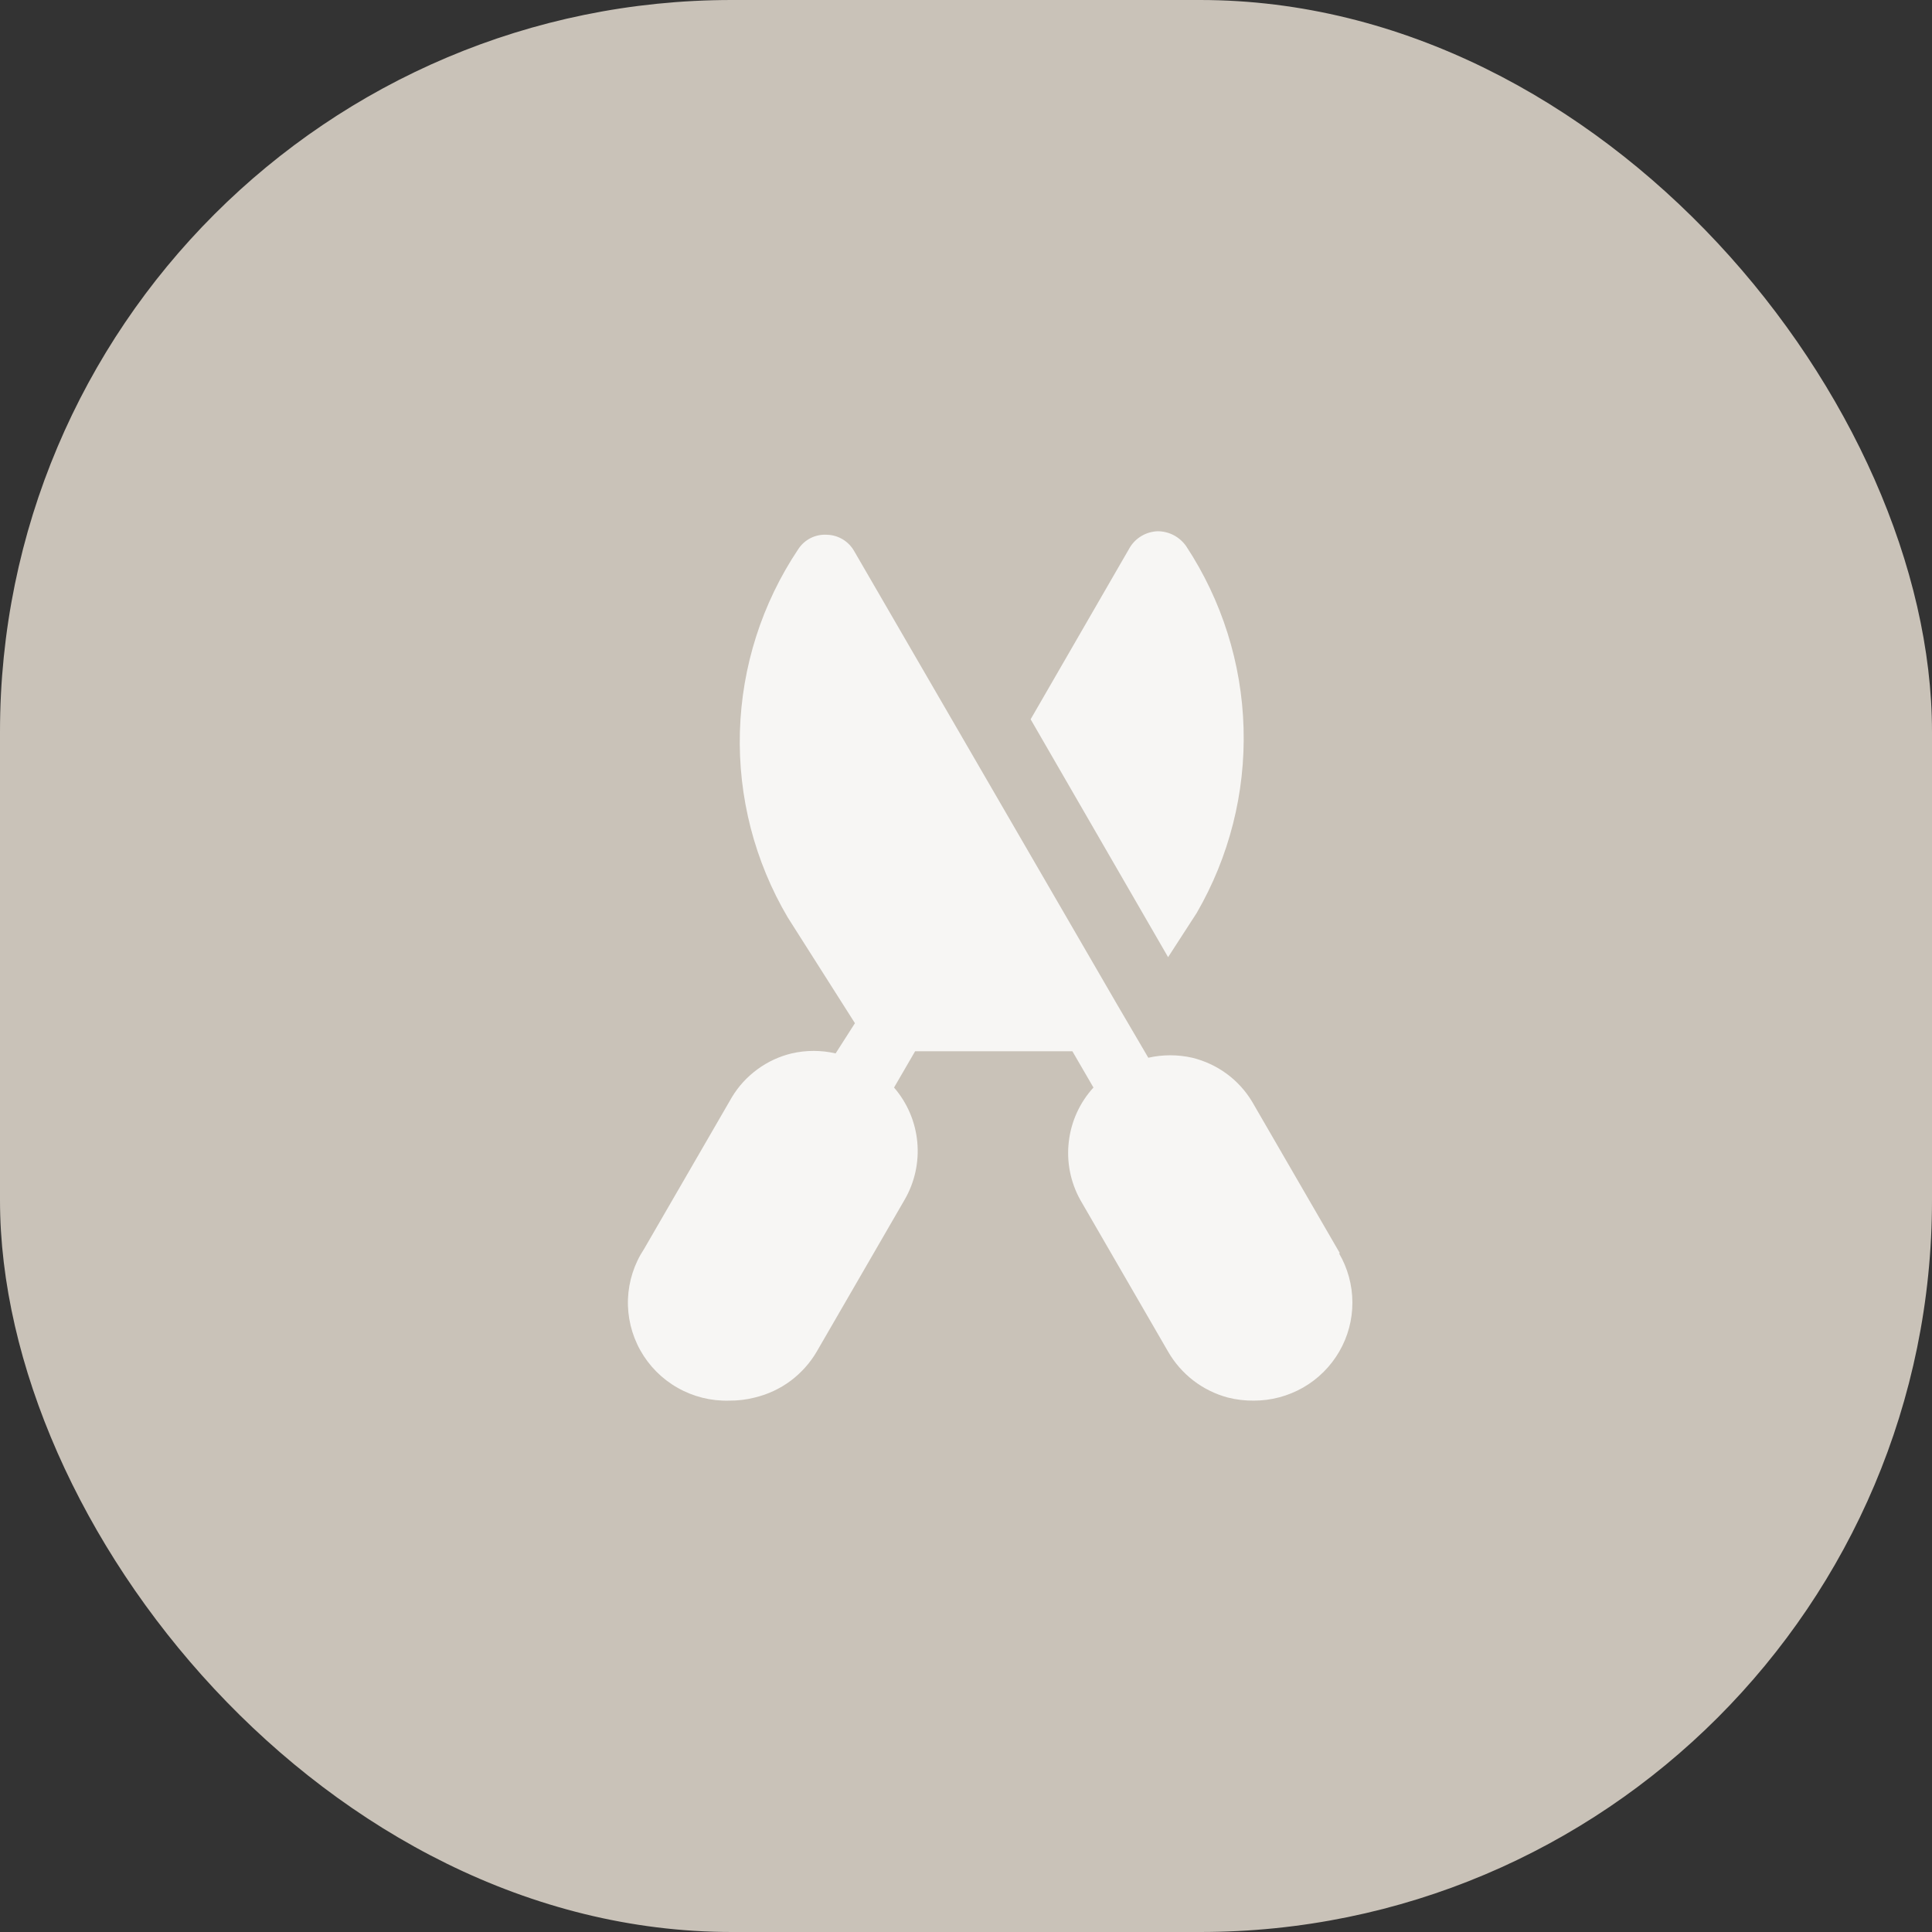
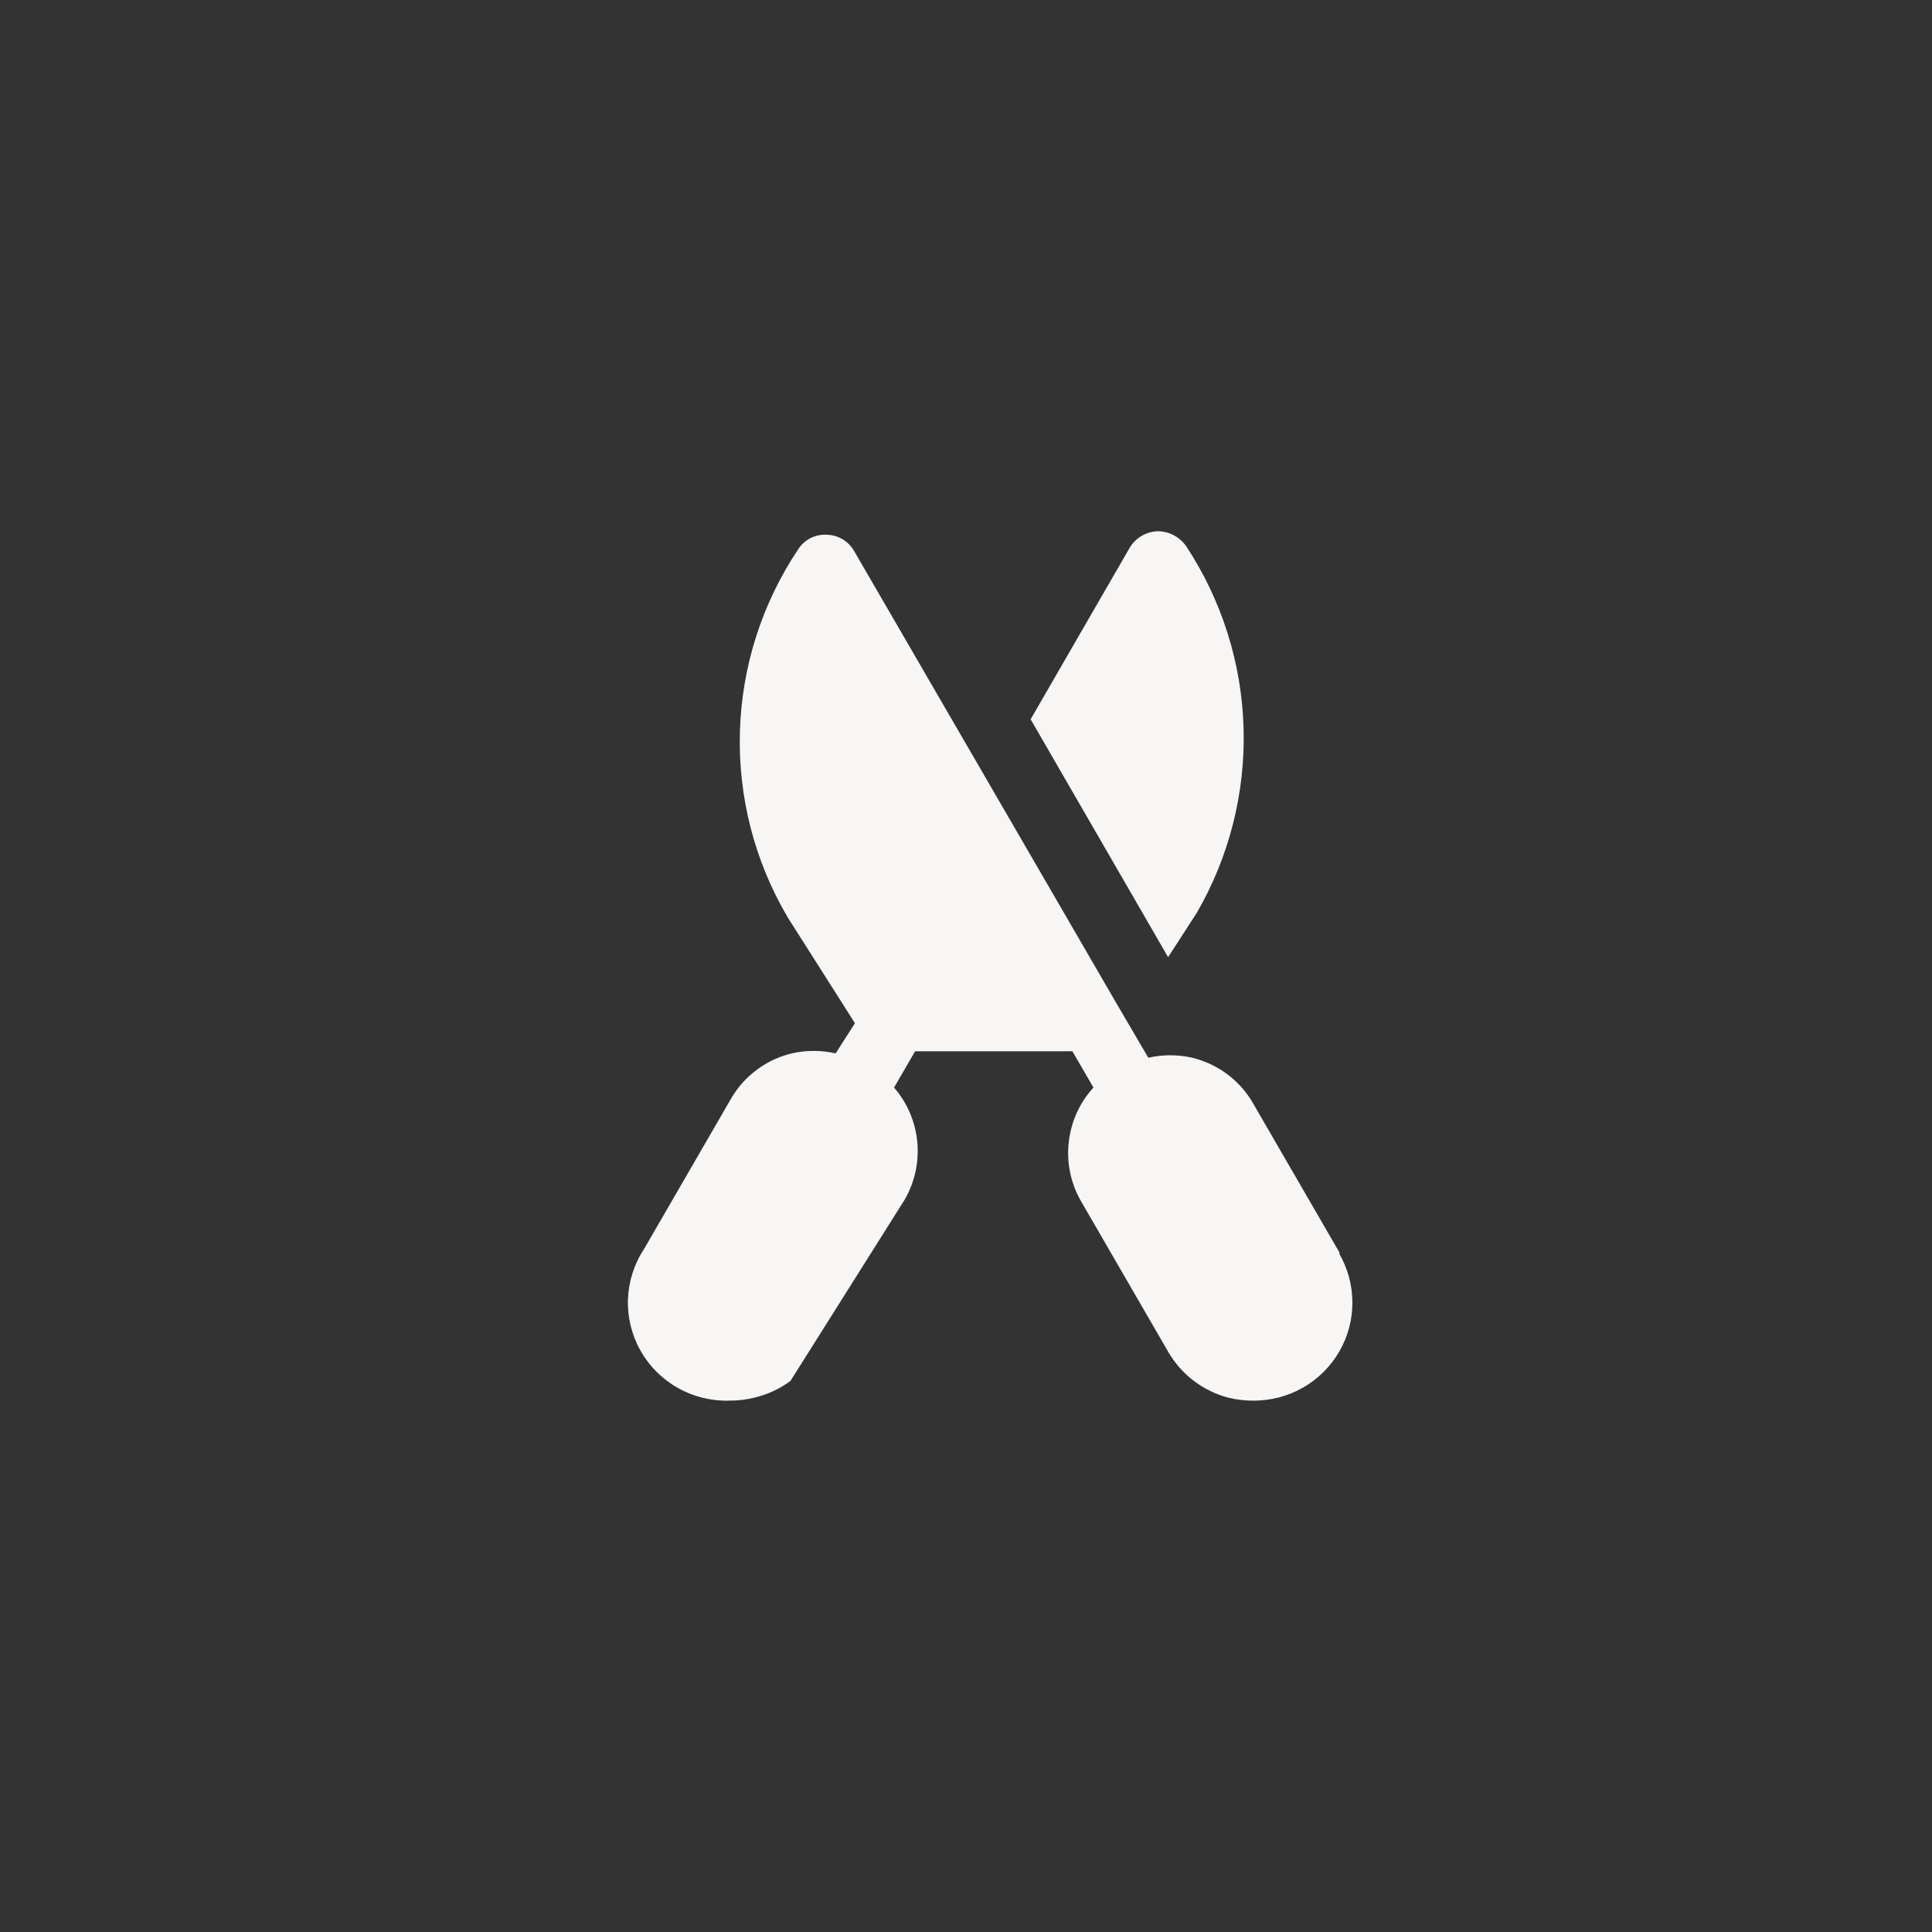
<svg xmlns="http://www.w3.org/2000/svg" width="33" height="33" viewBox="0 0 33 33" fill="none">
  <rect x="0" y="0" width="33" height="33" fill="#333333" stroke="none" />
-   <rect width="33" height="33" rx="12.5" fill="#C9C2B8" />
-   <path d="M19.952 16.349L17.604 12.286L19.299 9.351C19.349 9.269 19.418 9.201 19.501 9.153C19.583 9.105 19.676 9.078 19.772 9.074C19.868 9.074 19.962 9.097 20.047 9.141C20.132 9.186 20.205 9.25 20.26 9.328C20.87 10.254 21.21 11.33 21.241 12.436C21.273 13.543 20.996 14.636 20.44 15.595L19.952 16.349ZM22.886 21.406L21.385 18.814C21.273 18.629 21.125 18.467 20.95 18.339C20.775 18.211 20.576 18.119 20.365 18.067C20.118 18.011 19.861 18.011 19.614 18.067L19.089 17.171L14.588 9.41C14.541 9.328 14.473 9.259 14.392 9.211C14.31 9.162 14.217 9.136 14.123 9.134C14.027 9.128 13.931 9.148 13.845 9.191C13.759 9.235 13.687 9.3 13.635 9.38C13.015 10.306 12.67 11.387 12.638 12.499C12.606 13.612 12.889 14.71 13.455 15.67L14.603 17.477L14.273 17.993C14.026 17.936 13.769 17.936 13.522 17.993C13.311 18.044 13.112 18.136 12.937 18.265C12.762 18.393 12.614 18.554 12.502 18.74L11.002 21.332C10.833 21.587 10.738 21.884 10.726 22.189C10.715 22.494 10.788 22.797 10.937 23.064C11.086 23.331 11.306 23.553 11.573 23.704C11.839 23.856 12.143 23.932 12.45 23.924C12.599 23.925 12.748 23.908 12.892 23.871C13.113 23.818 13.32 23.722 13.502 23.587C13.683 23.452 13.836 23.282 13.95 23.087L15.45 20.495C15.624 20.196 15.7 19.851 15.668 19.507C15.636 19.163 15.497 18.837 15.271 18.576L15.631 17.956H18.317L18.677 18.576C18.443 18.832 18.296 19.155 18.256 19.5C18.215 19.843 18.284 20.192 18.452 20.495L19.952 23.087C20.062 23.278 20.209 23.446 20.384 23.581C20.559 23.715 20.759 23.814 20.972 23.871C21.117 23.908 21.266 23.925 21.415 23.924C21.711 23.924 22.002 23.847 22.259 23.7C22.515 23.553 22.728 23.341 22.876 23.085C23.024 22.83 23.101 22.54 23.1 22.245C23.099 21.95 23.02 21.661 22.871 21.406H22.886Z" fill="#F7F6F4" />
+   <path d="M19.952 16.349L17.604 12.286L19.299 9.351C19.349 9.269 19.418 9.201 19.501 9.153C19.583 9.105 19.676 9.078 19.772 9.074C19.868 9.074 19.962 9.097 20.047 9.141C20.132 9.186 20.205 9.25 20.26 9.328C20.87 10.254 21.21 11.33 21.241 12.436C21.273 13.543 20.996 14.636 20.44 15.595L19.952 16.349ZM22.886 21.406L21.385 18.814C21.273 18.629 21.125 18.467 20.95 18.339C20.775 18.211 20.576 18.119 20.365 18.067C20.118 18.011 19.861 18.011 19.614 18.067L19.089 17.171L14.588 9.41C14.541 9.328 14.473 9.259 14.392 9.211C14.31 9.162 14.217 9.136 14.123 9.134C14.027 9.128 13.931 9.148 13.845 9.191C13.759 9.235 13.687 9.3 13.635 9.38C13.015 10.306 12.67 11.387 12.638 12.499C12.606 13.612 12.889 14.71 13.455 15.67L14.603 17.477L14.273 17.993C14.026 17.936 13.769 17.936 13.522 17.993C13.311 18.044 13.112 18.136 12.937 18.265C12.762 18.393 12.614 18.554 12.502 18.74L11.002 21.332C10.833 21.587 10.738 21.884 10.726 22.189C10.715 22.494 10.788 22.797 10.937 23.064C11.086 23.331 11.306 23.553 11.573 23.704C11.839 23.856 12.143 23.932 12.45 23.924C12.599 23.925 12.748 23.908 12.892 23.871C13.113 23.818 13.32 23.722 13.502 23.587L15.45 20.495C15.624 20.196 15.7 19.851 15.668 19.507C15.636 19.163 15.497 18.837 15.271 18.576L15.631 17.956H18.317L18.677 18.576C18.443 18.832 18.296 19.155 18.256 19.5C18.215 19.843 18.284 20.192 18.452 20.495L19.952 23.087C20.062 23.278 20.209 23.446 20.384 23.581C20.559 23.715 20.759 23.814 20.972 23.871C21.117 23.908 21.266 23.925 21.415 23.924C21.711 23.924 22.002 23.847 22.259 23.7C22.515 23.553 22.728 23.341 22.876 23.085C23.024 22.83 23.101 22.54 23.1 22.245C23.099 21.95 23.02 21.661 22.871 21.406H22.886Z" fill="#F7F6F4" />
</svg>